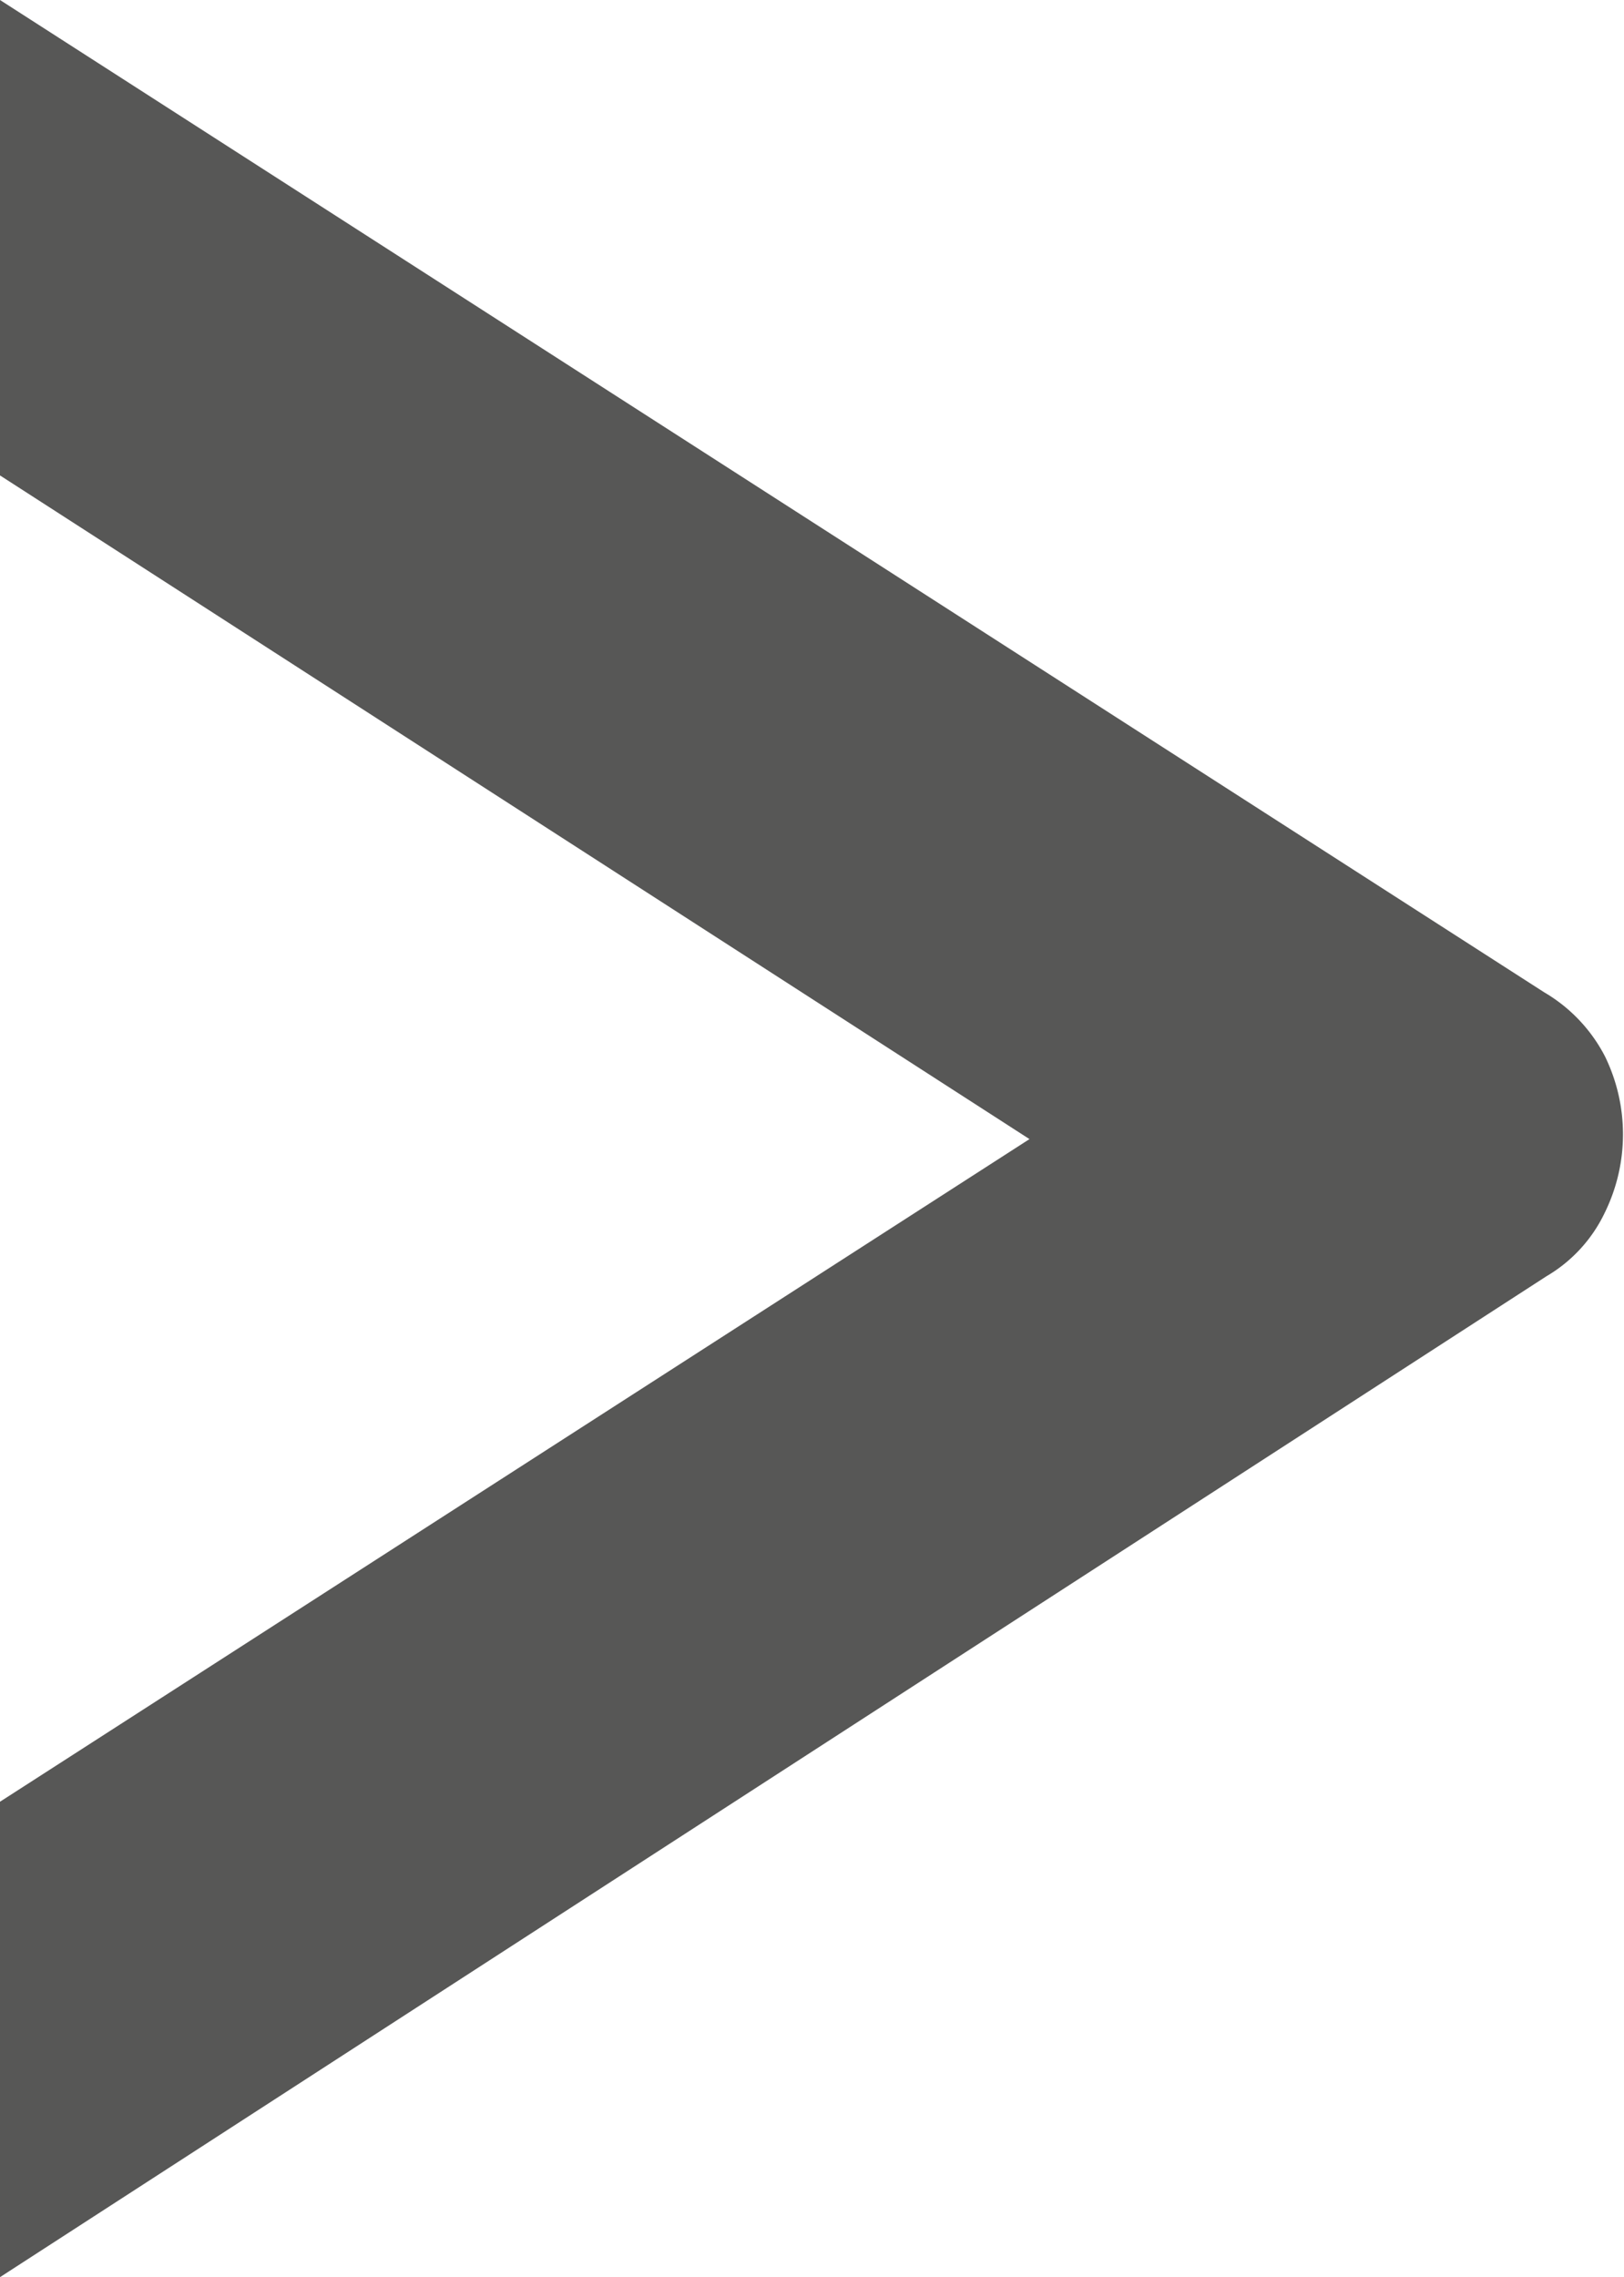
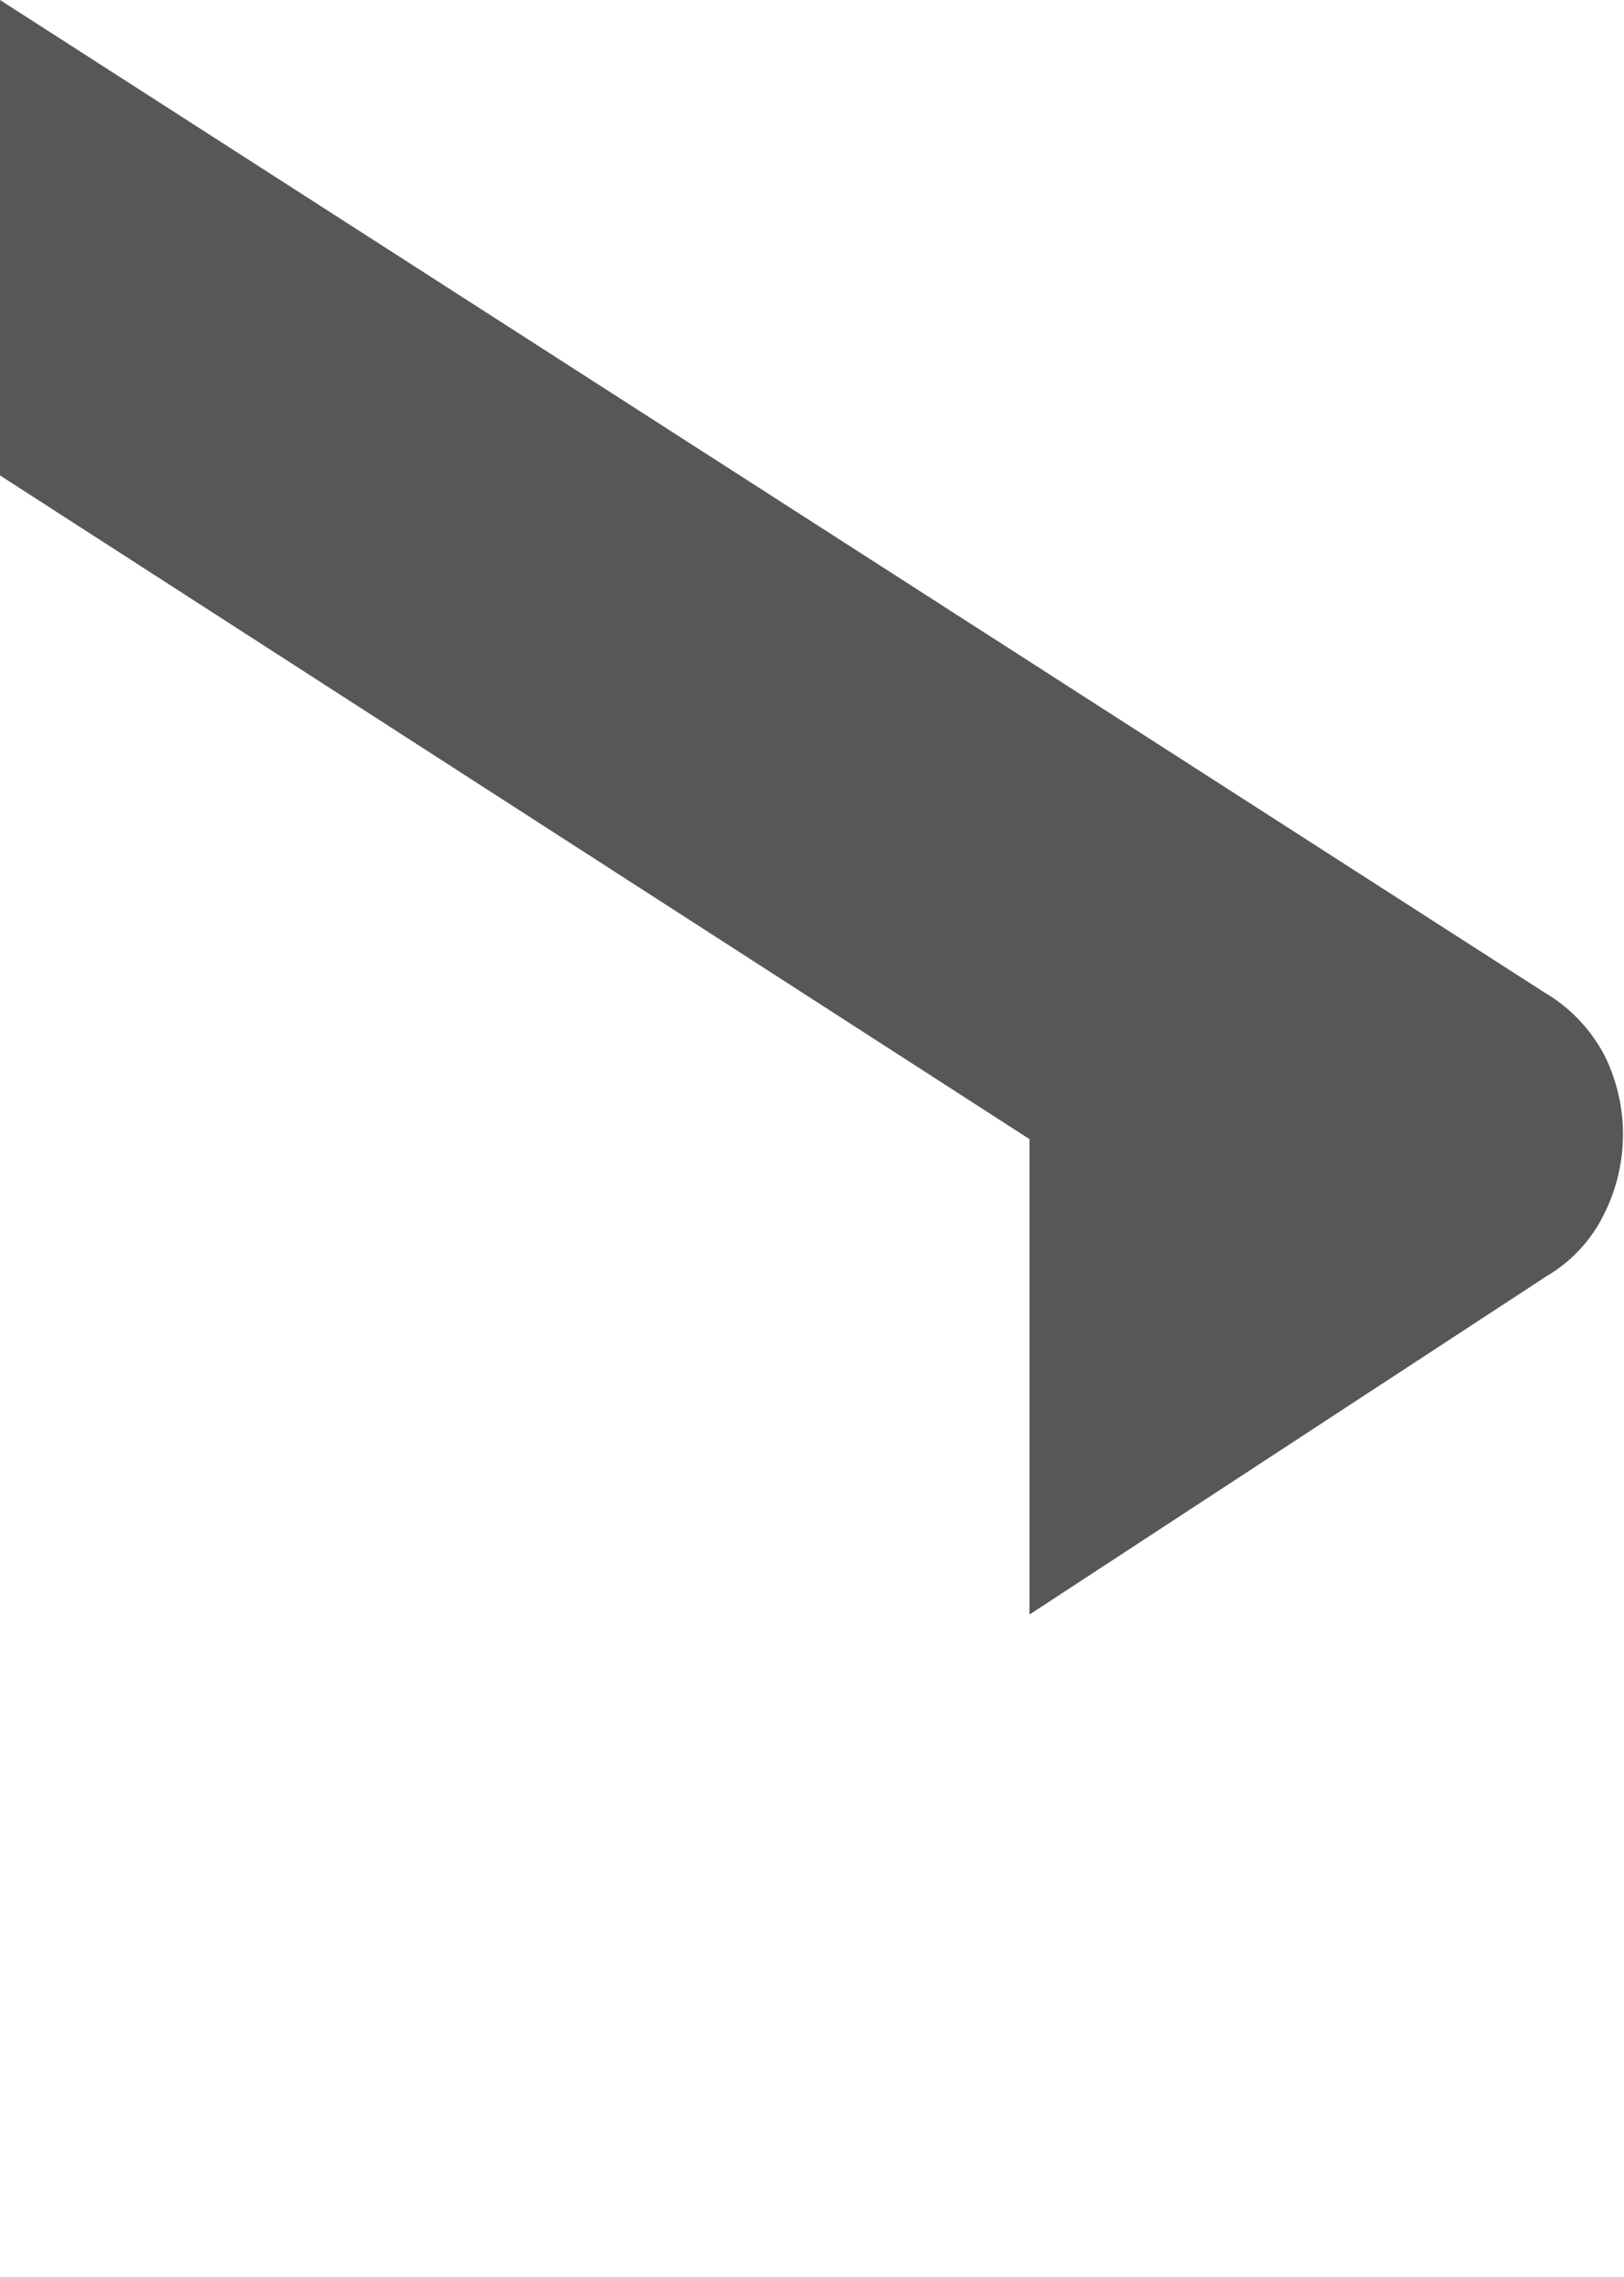
<svg xmlns="http://www.w3.org/2000/svg" viewBox="0 0 15.27 21.41">
  <defs>
    <style>.cls-1{fill:#575756;}</style>
  </defs>
  <title>arrow-rРесурс 10</title>
  <g id="Слой_2" data-name="Слой 2">
    <g id="Слой_1-2" data-name="Слой 1">
-       <path class="cls-1" d="M0,4.47l9.68,6.24L0,16.94v4.47L14.54,12a1.38,1.38,0,0,0,.55-.6,1.67,1.67,0,0,0,0-1.47,1.49,1.49,0,0,0-.57-.6L0,0Z" />
+       <path class="cls-1" d="M0,4.47l9.68,6.24v4.47L14.54,12a1.38,1.38,0,0,0,.55-.6,1.67,1.67,0,0,0,0-1.47,1.49,1.49,0,0,0-.57-.6L0,0Z" />
    </g>
  </g>
</svg>